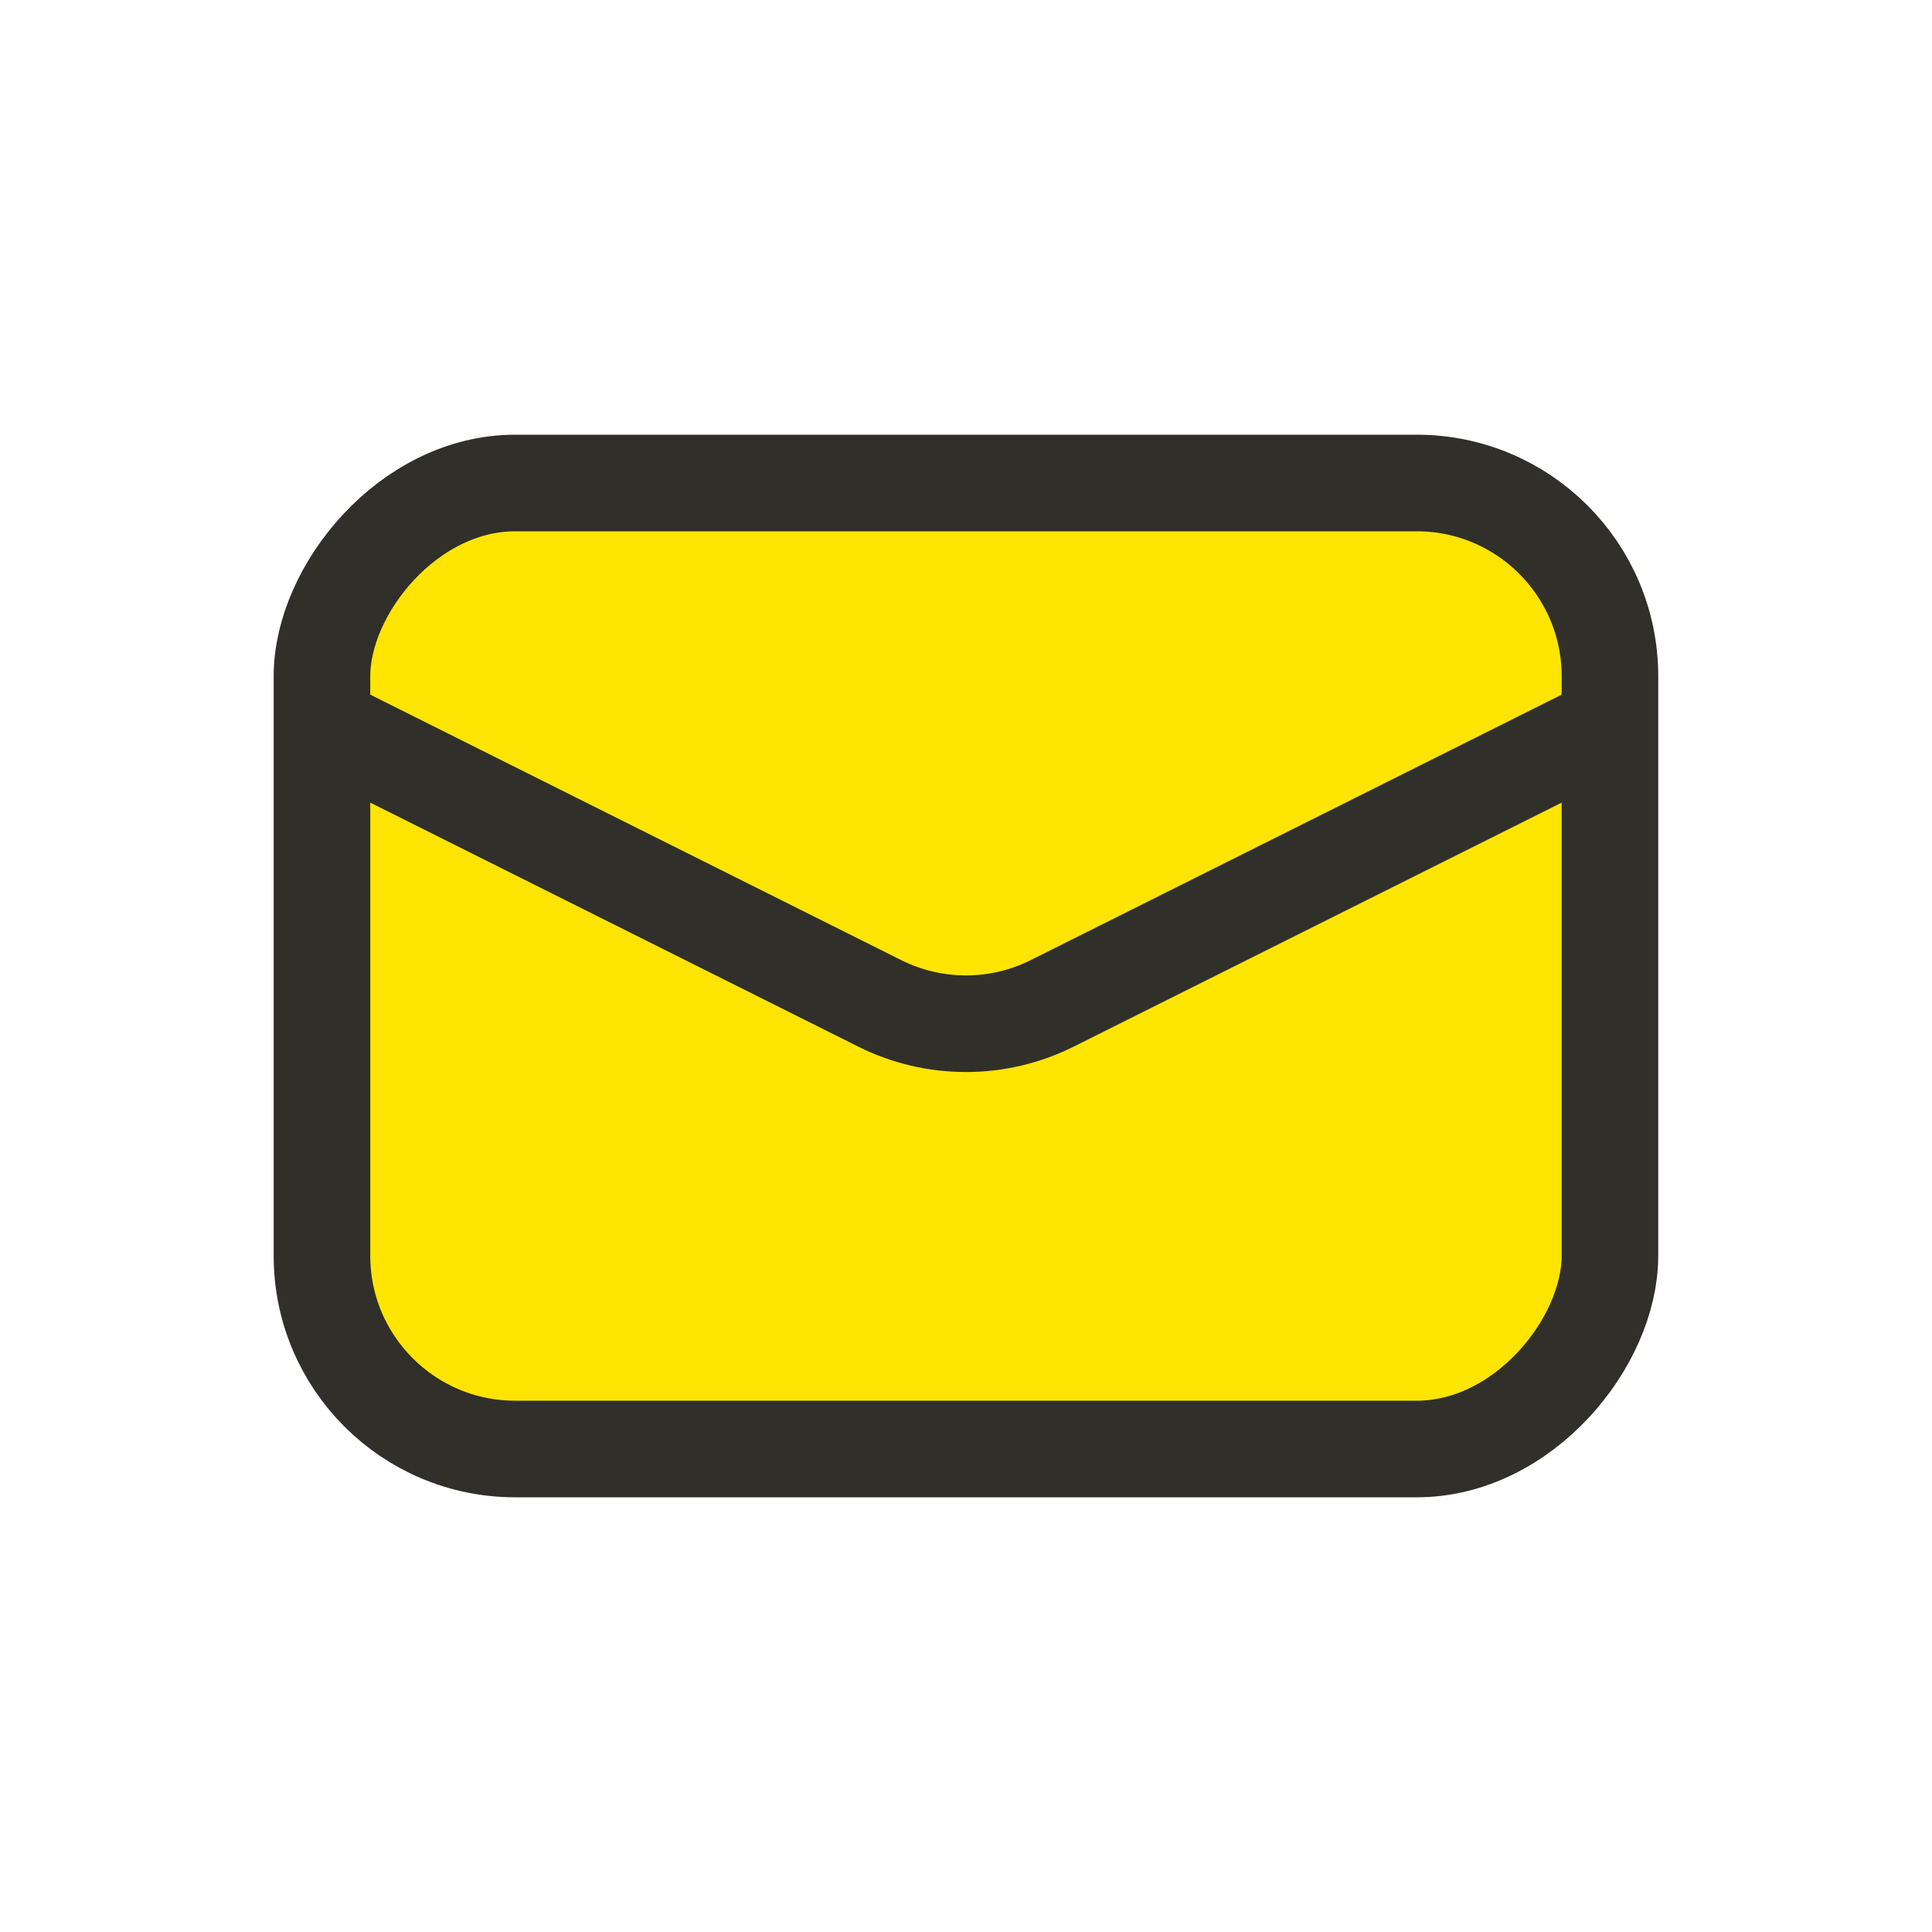
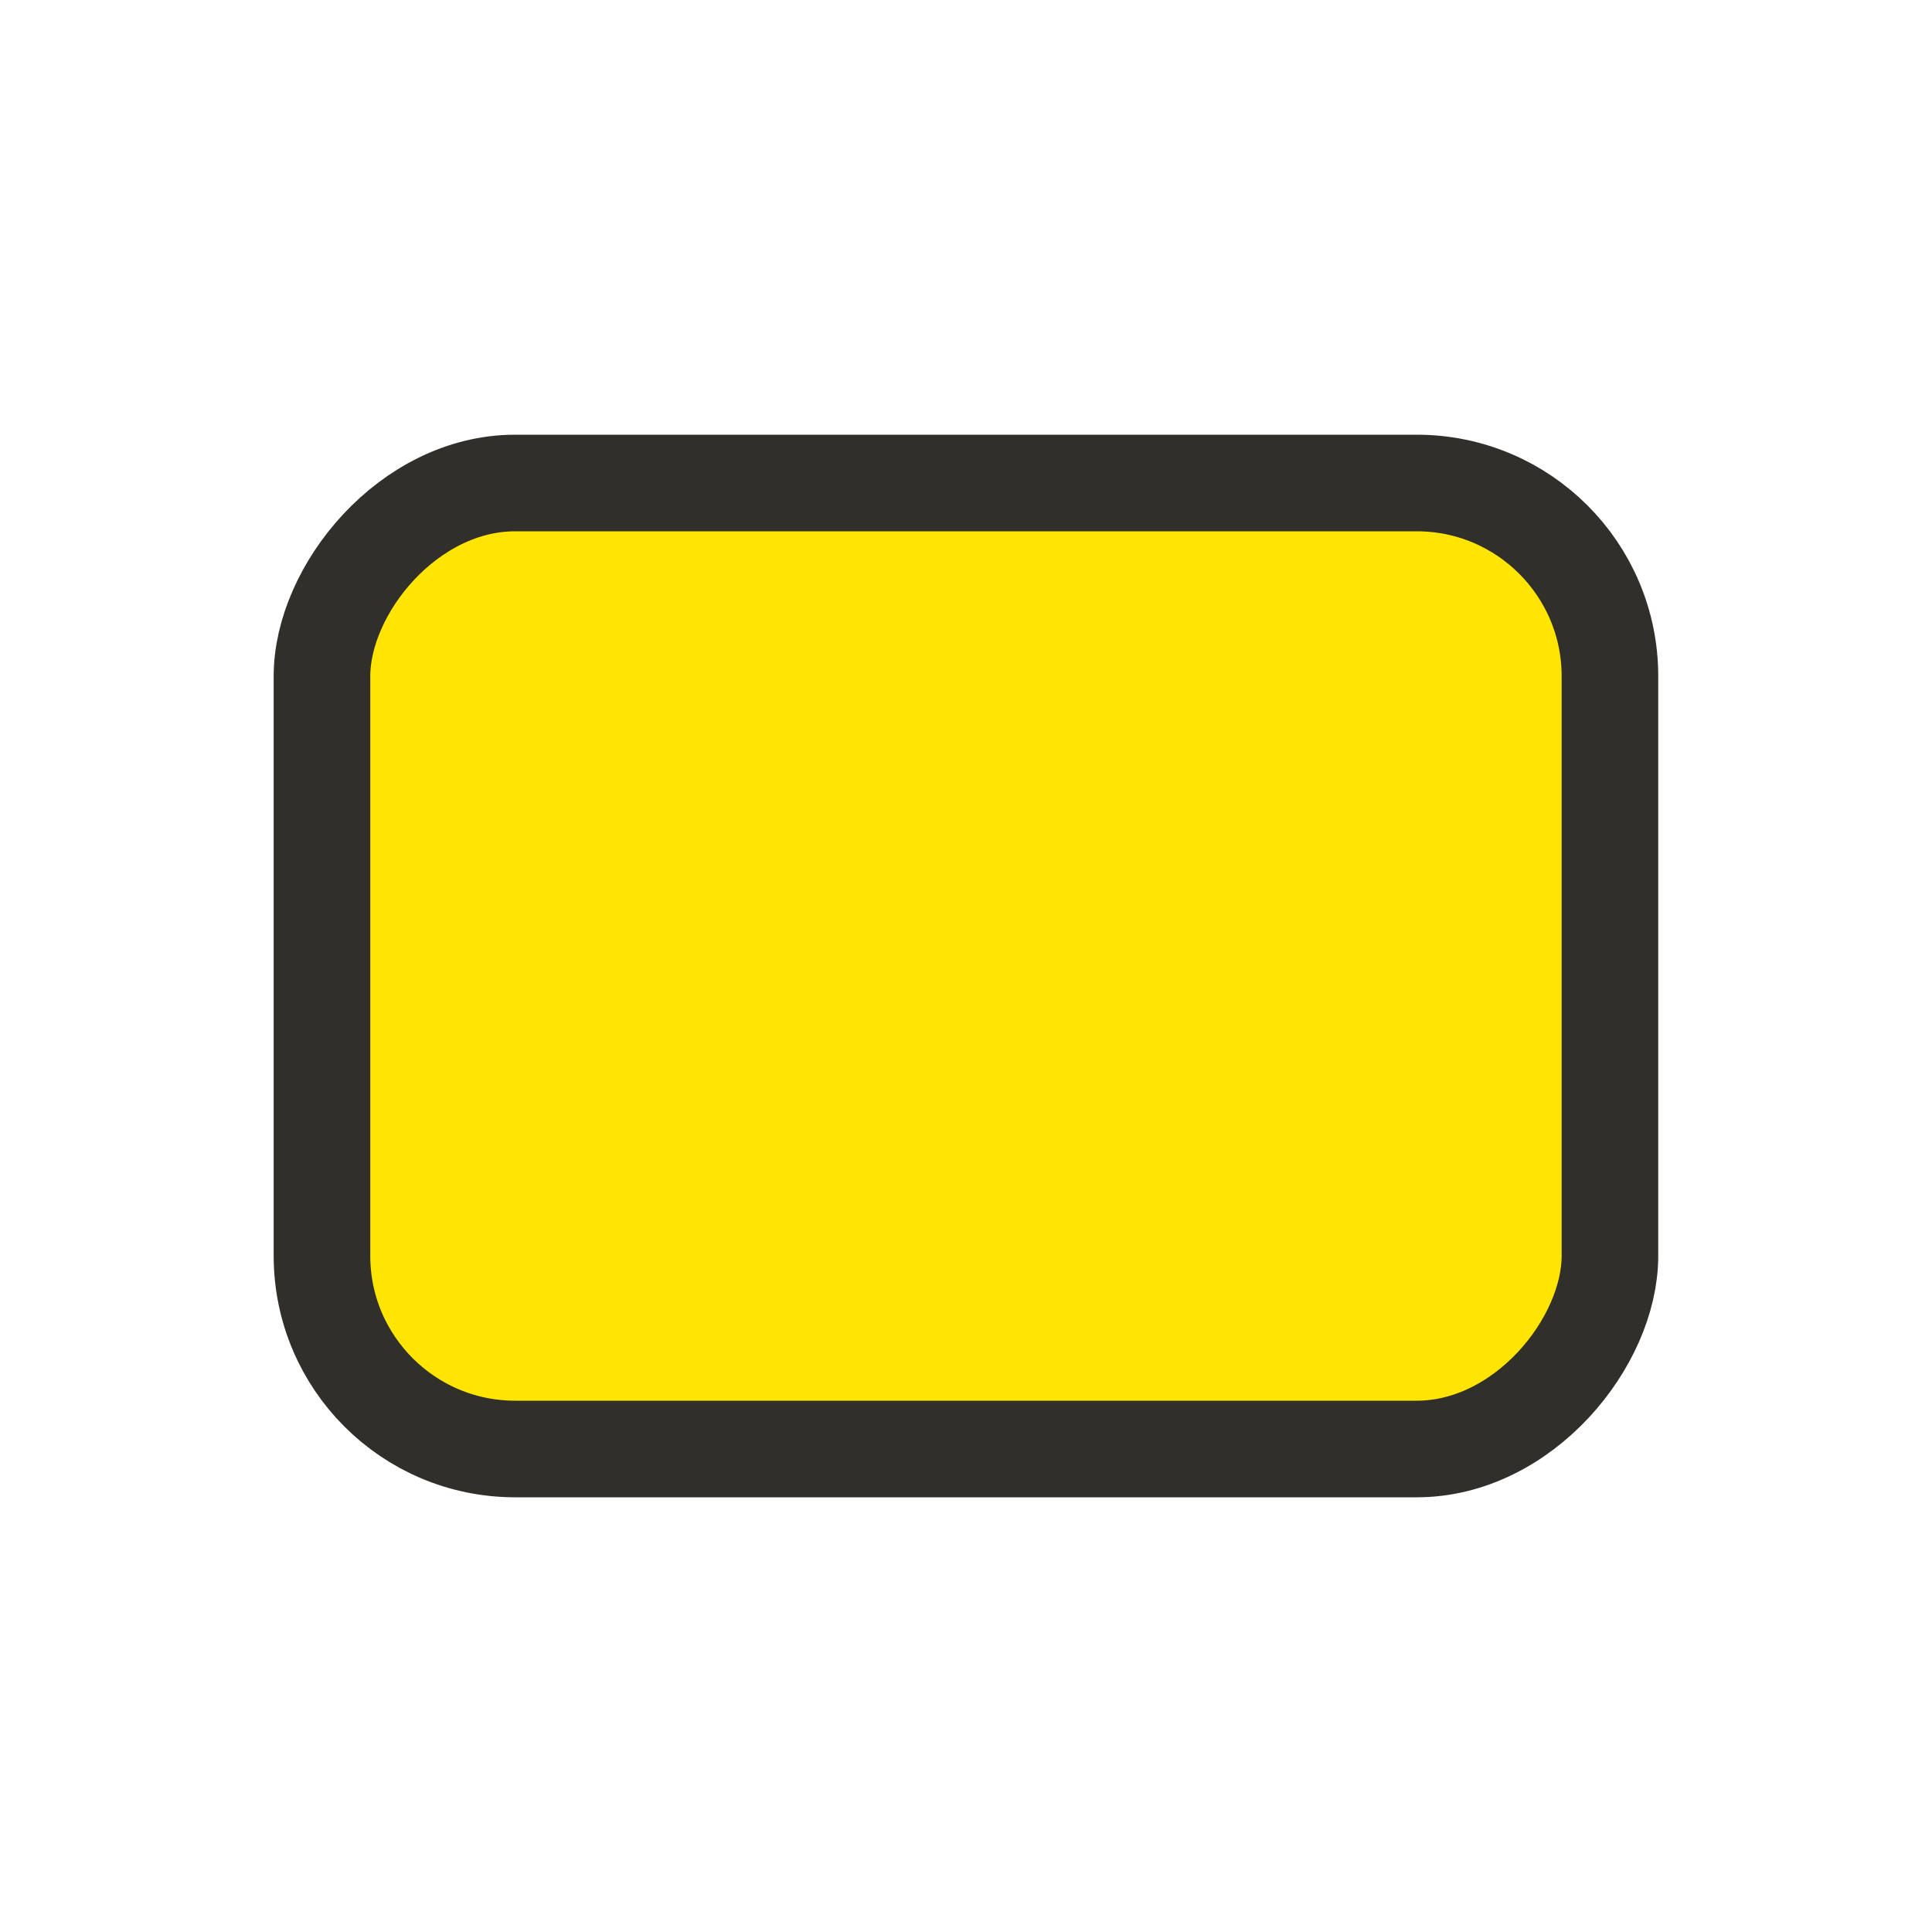
<svg xmlns="http://www.w3.org/2000/svg" width="20" height="20" viewBox="0 0 20 20" fill="none">
  <rect width="13.333" height="10" rx="2" transform="matrix(-1 8.74228e-08 8.74228e-08 1 16.666 5)" fill="#FFE501" stroke="#302F2A" />
-   <path d="M16.666 7.5L10.894 10.386C10.331 10.668 9.668 10.668 9.105 10.386L3.333 7.5" stroke="#302F2A" />
</svg>